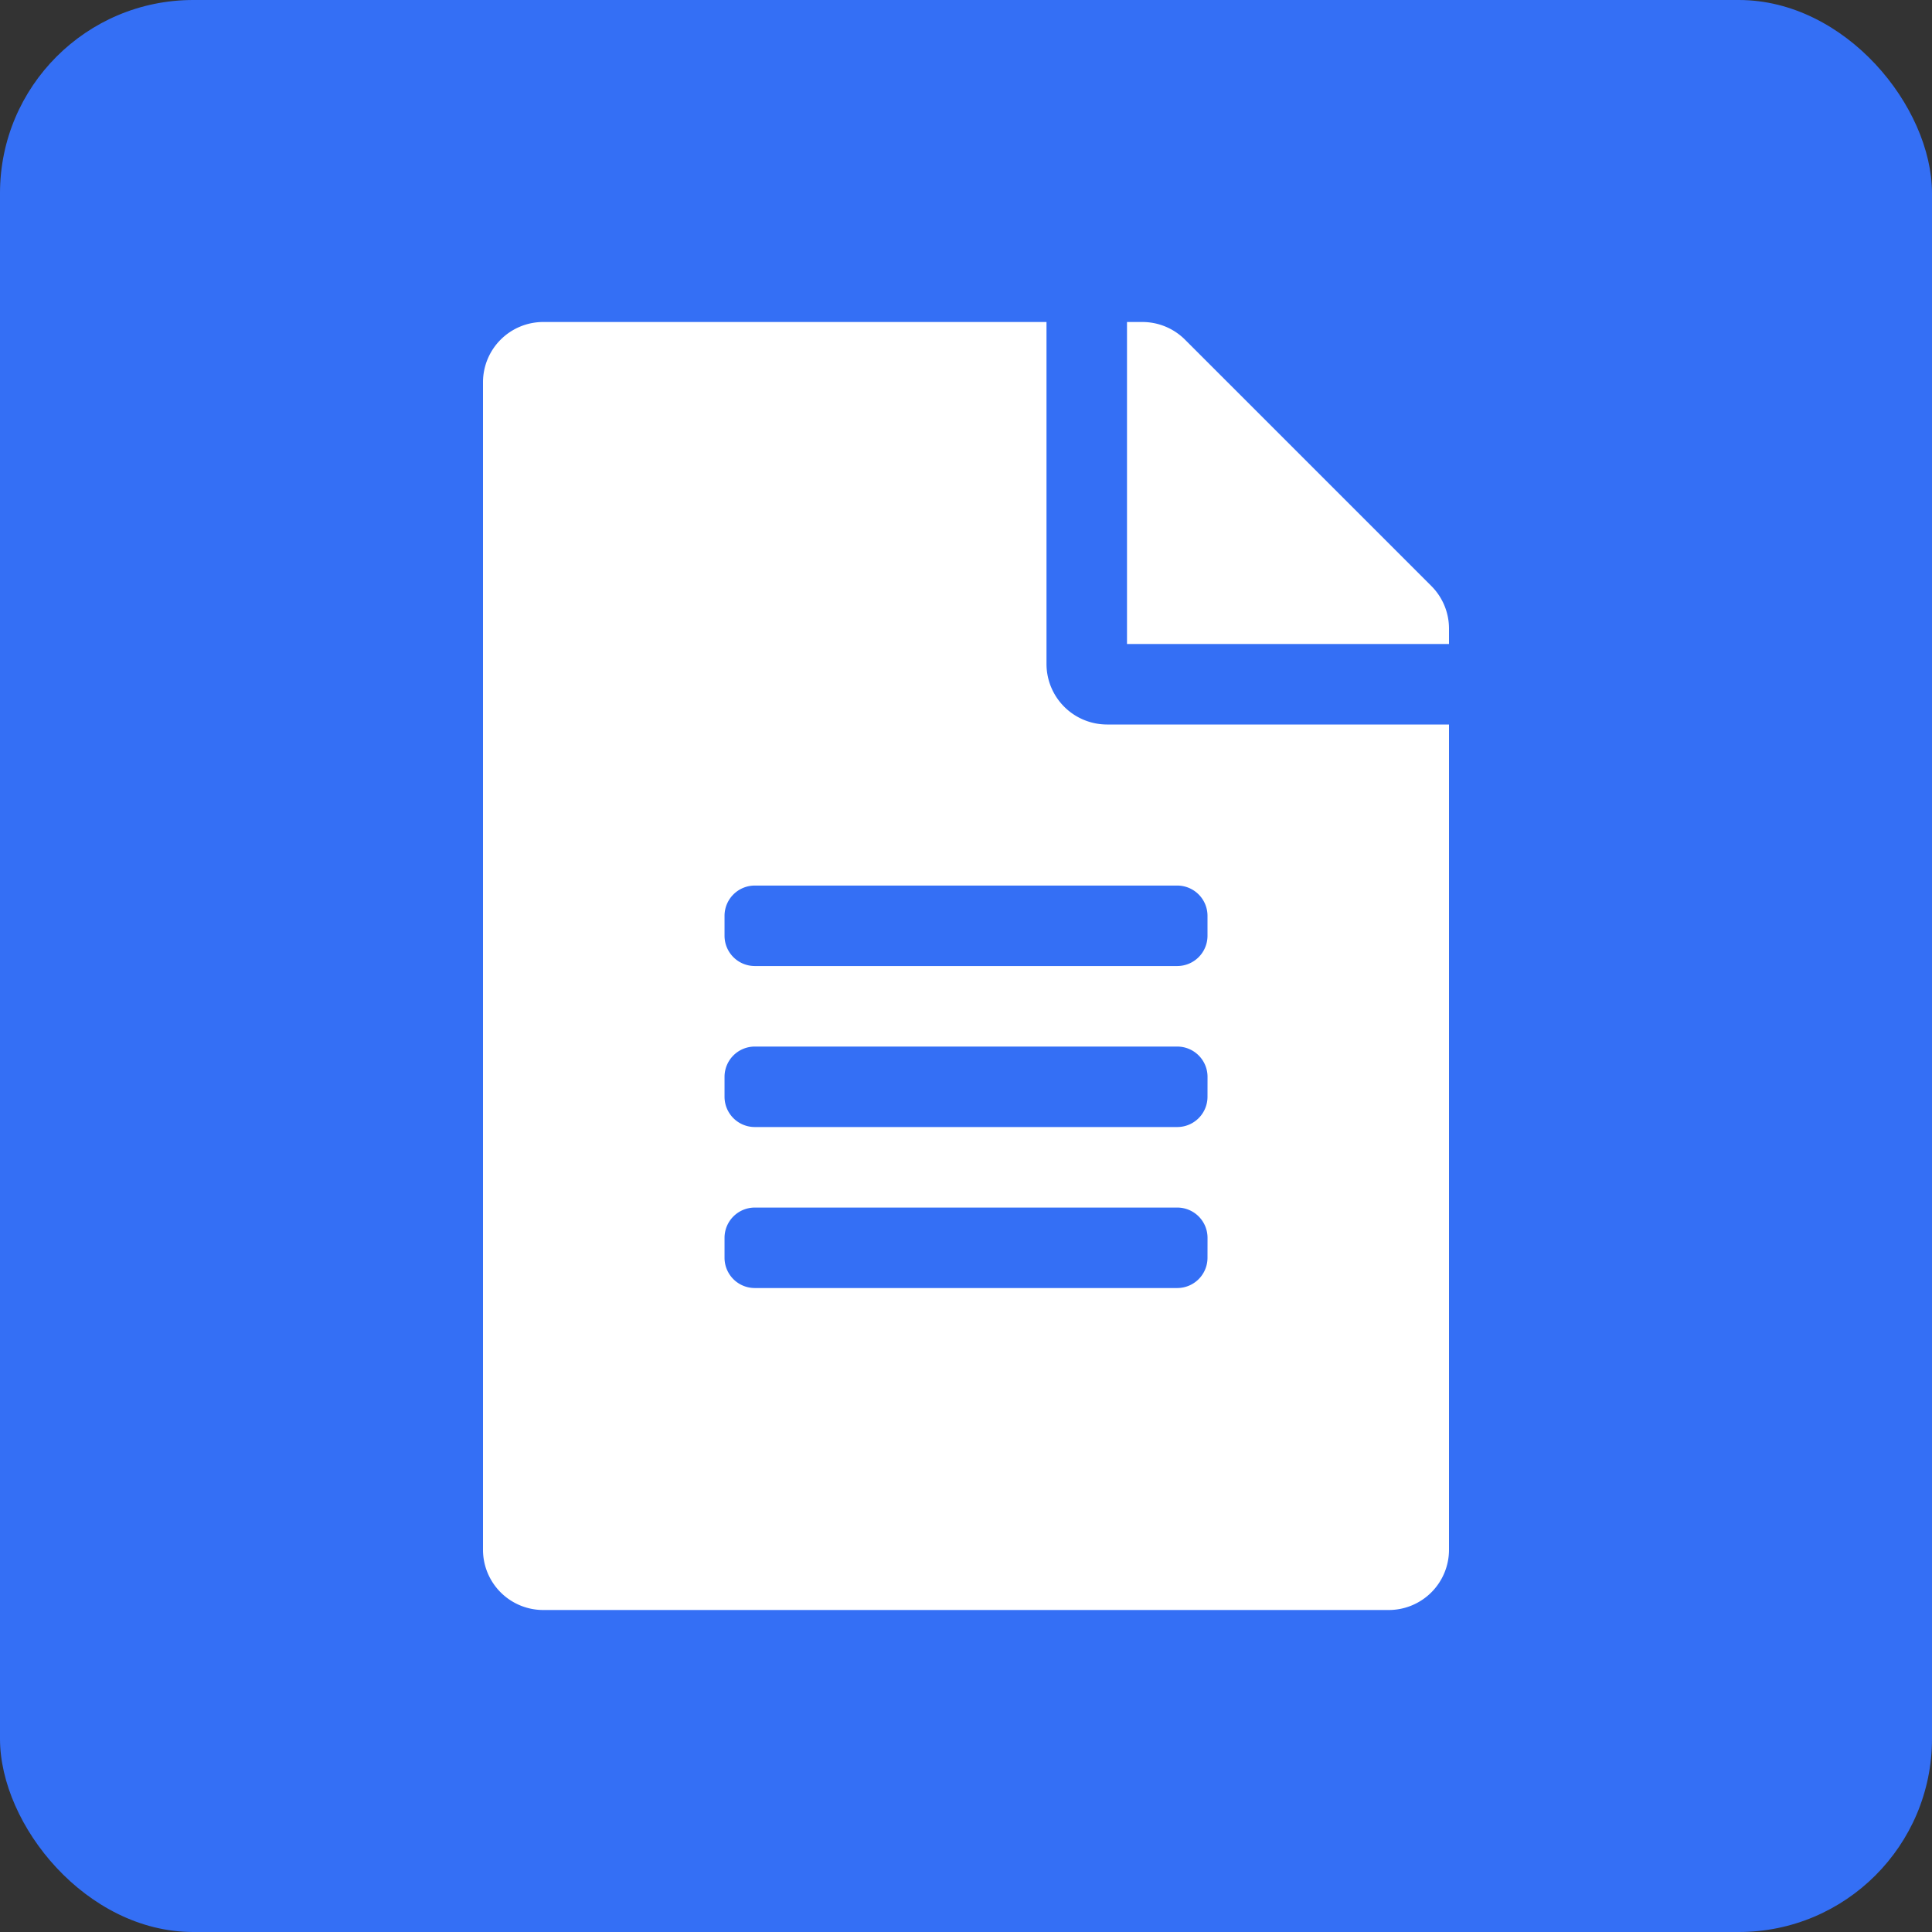
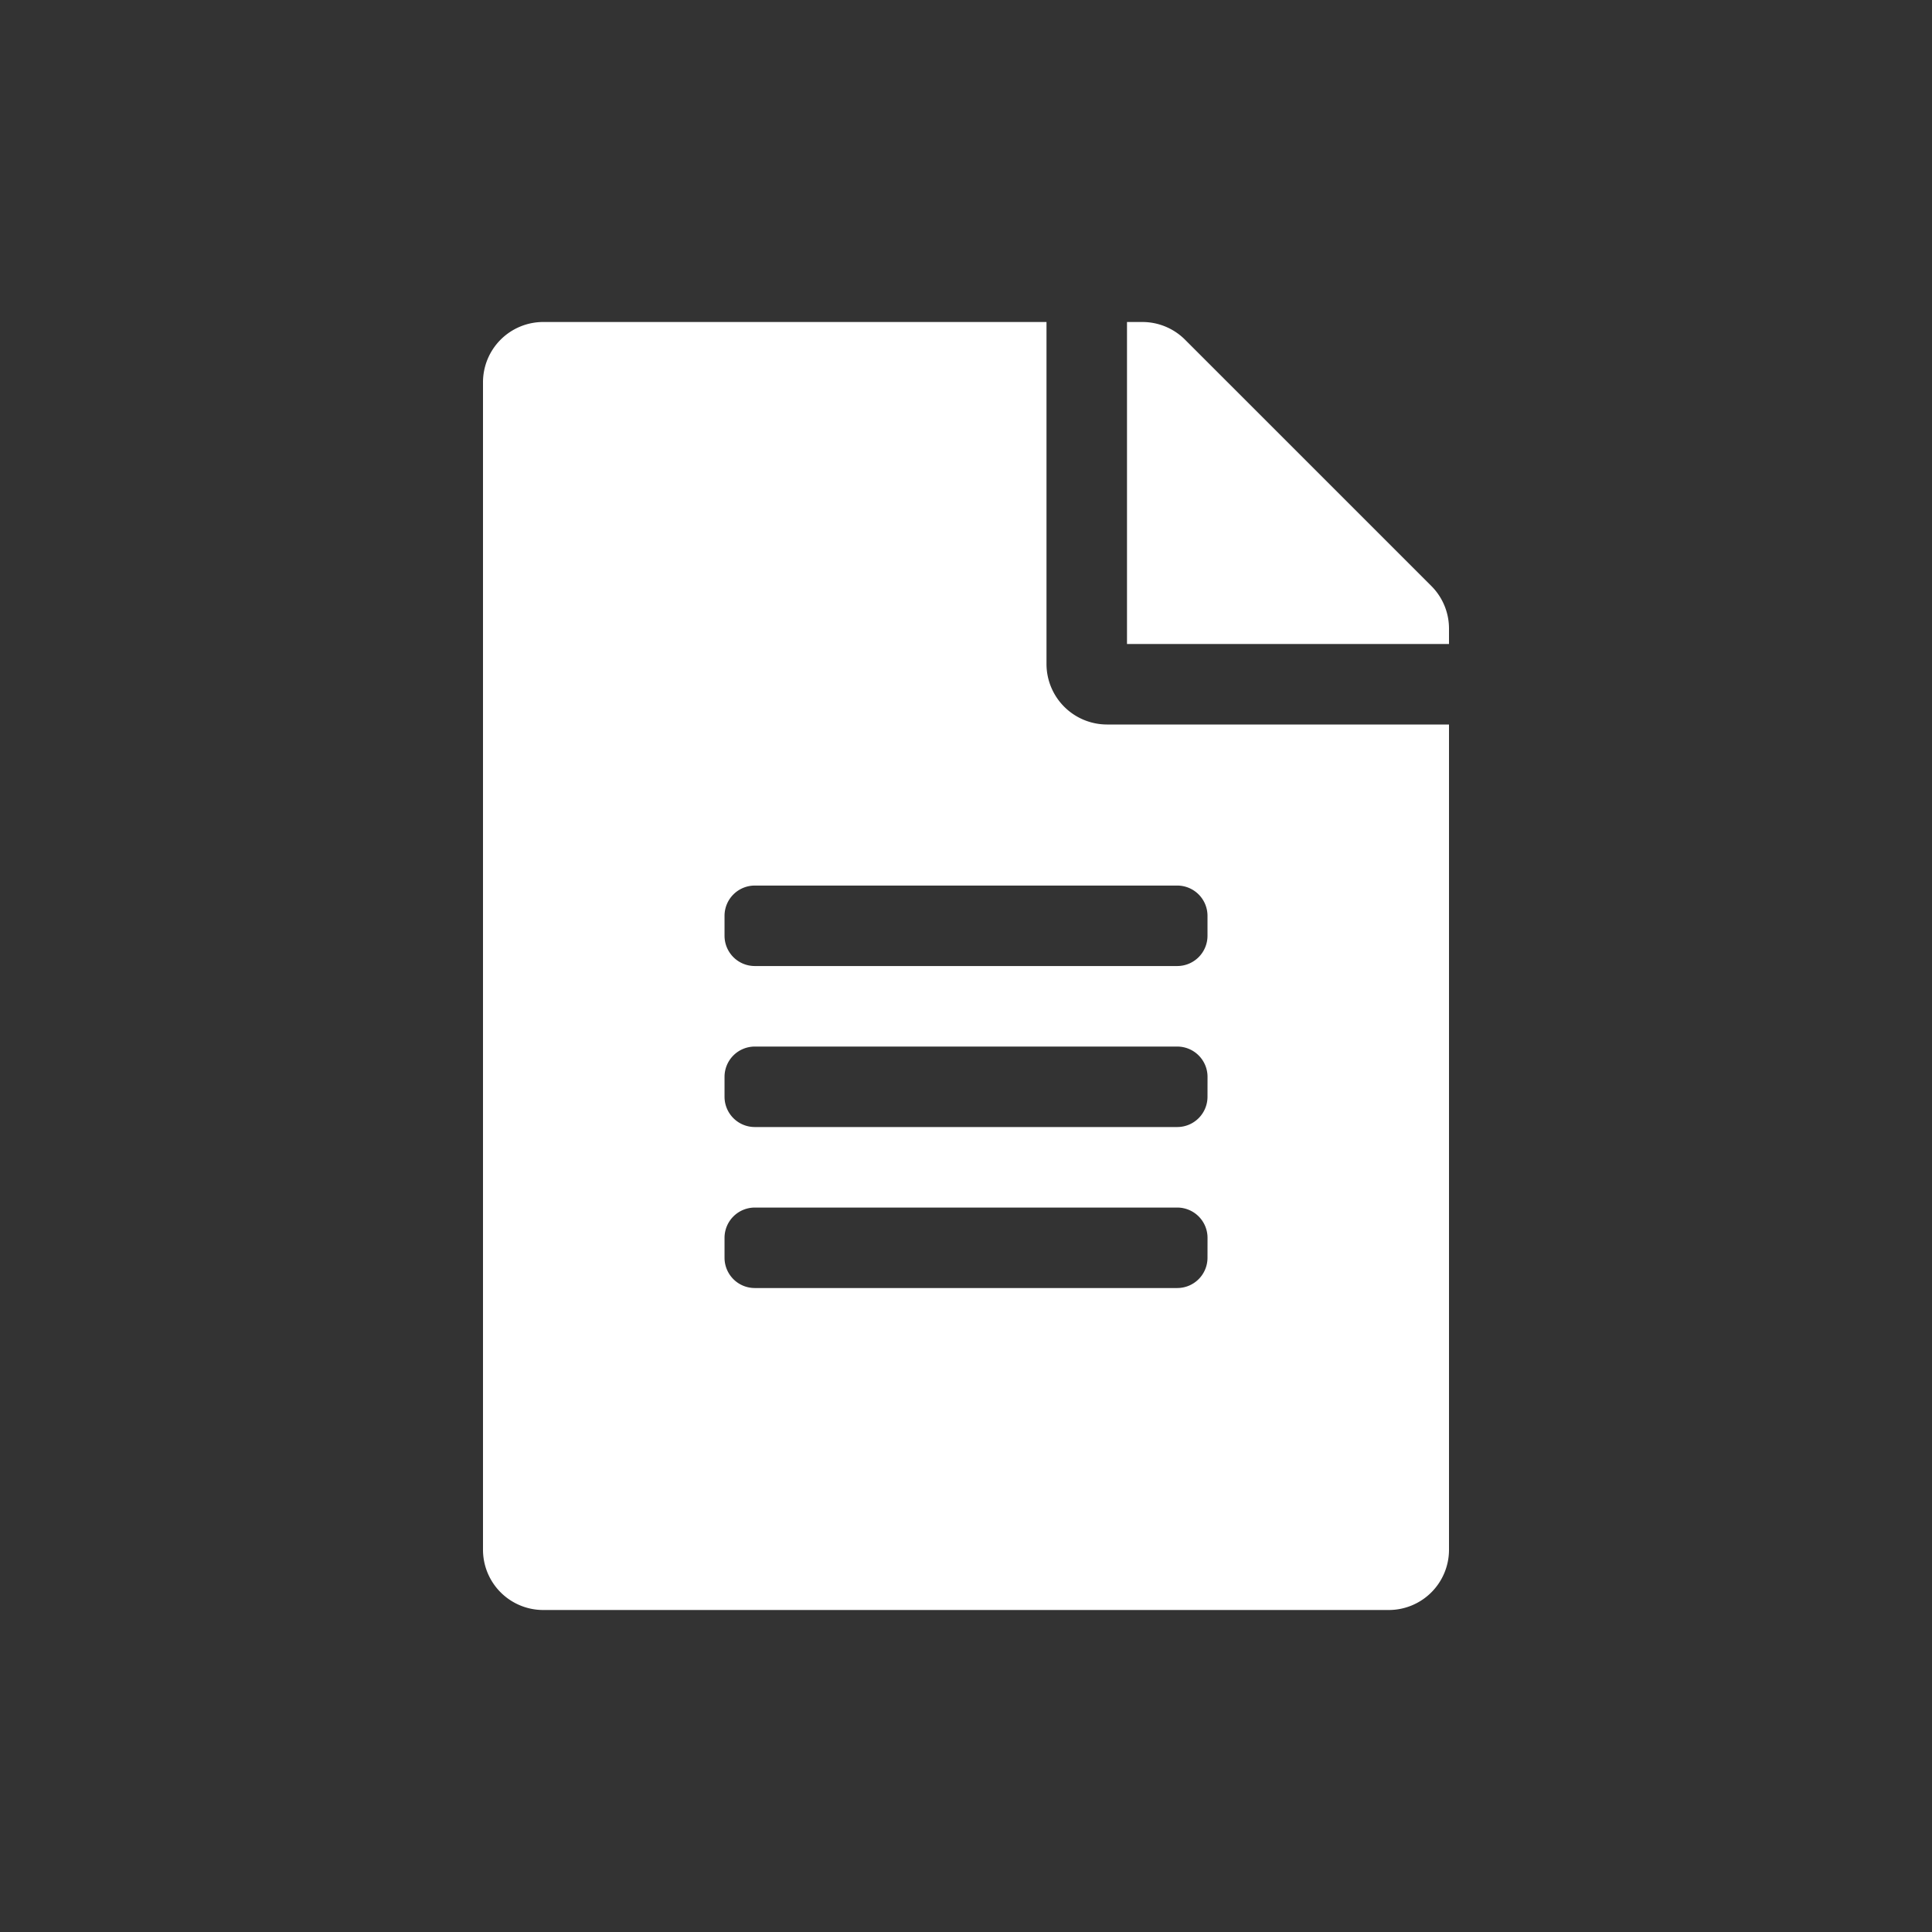
<svg xmlns="http://www.w3.org/2000/svg" width="60" height="60" viewBox="0 0 60 60">
  <rect x="0" y="0" width="60" height="60" fill="#333333" stroke="none" />
  <g id="Group_52253" data-name="Group 52253" transform="translate(-3424 15654)">
-     <rect id="Rectangle_9091" data-name="Rectangle 9091" width="60" height="60" rx="6" transform="translate(3424 -15654)" fill="#346ff5" />
    <path id="svg-image-1_3_" data-name="svg-image-1 (3)" d="M17.5,10.625V0H1.875A1.871,1.871,0,0,0,0,1.875v36.25A1.871,1.871,0,0,0,1.875,40h26.25A1.871,1.871,0,0,0,30,38.125V12.5H19.375A1.881,1.881,0,0,1,17.5,10.625Zm5,18.438a.94.94,0,0,1-.937.938H8.438a.94.94,0,0,1-.937-.937v-.625a.94.94,0,0,1,.938-.937H21.563a.94.94,0,0,1,.938.938Zm0-5a.94.94,0,0,1-.937.938H8.438a.94.94,0,0,1-.937-.937v-.625a.94.94,0,0,1,.938-.937H21.563a.94.94,0,0,1,.938.938Zm0-5.625v.625a.94.94,0,0,1-.937.938H8.438a.94.94,0,0,1-.937-.937v-.625a.94.94,0,0,1,.938-.937H21.563A.94.94,0,0,1,22.5,18.438ZM30,9.523V10H20V0h.477A1.874,1.874,0,0,1,21.8.547L29.453,8.2A1.869,1.869,0,0,1,30,9.523Z" transform="translate(3439 -15644)" fill="#fff" />
  </g>
</svg>